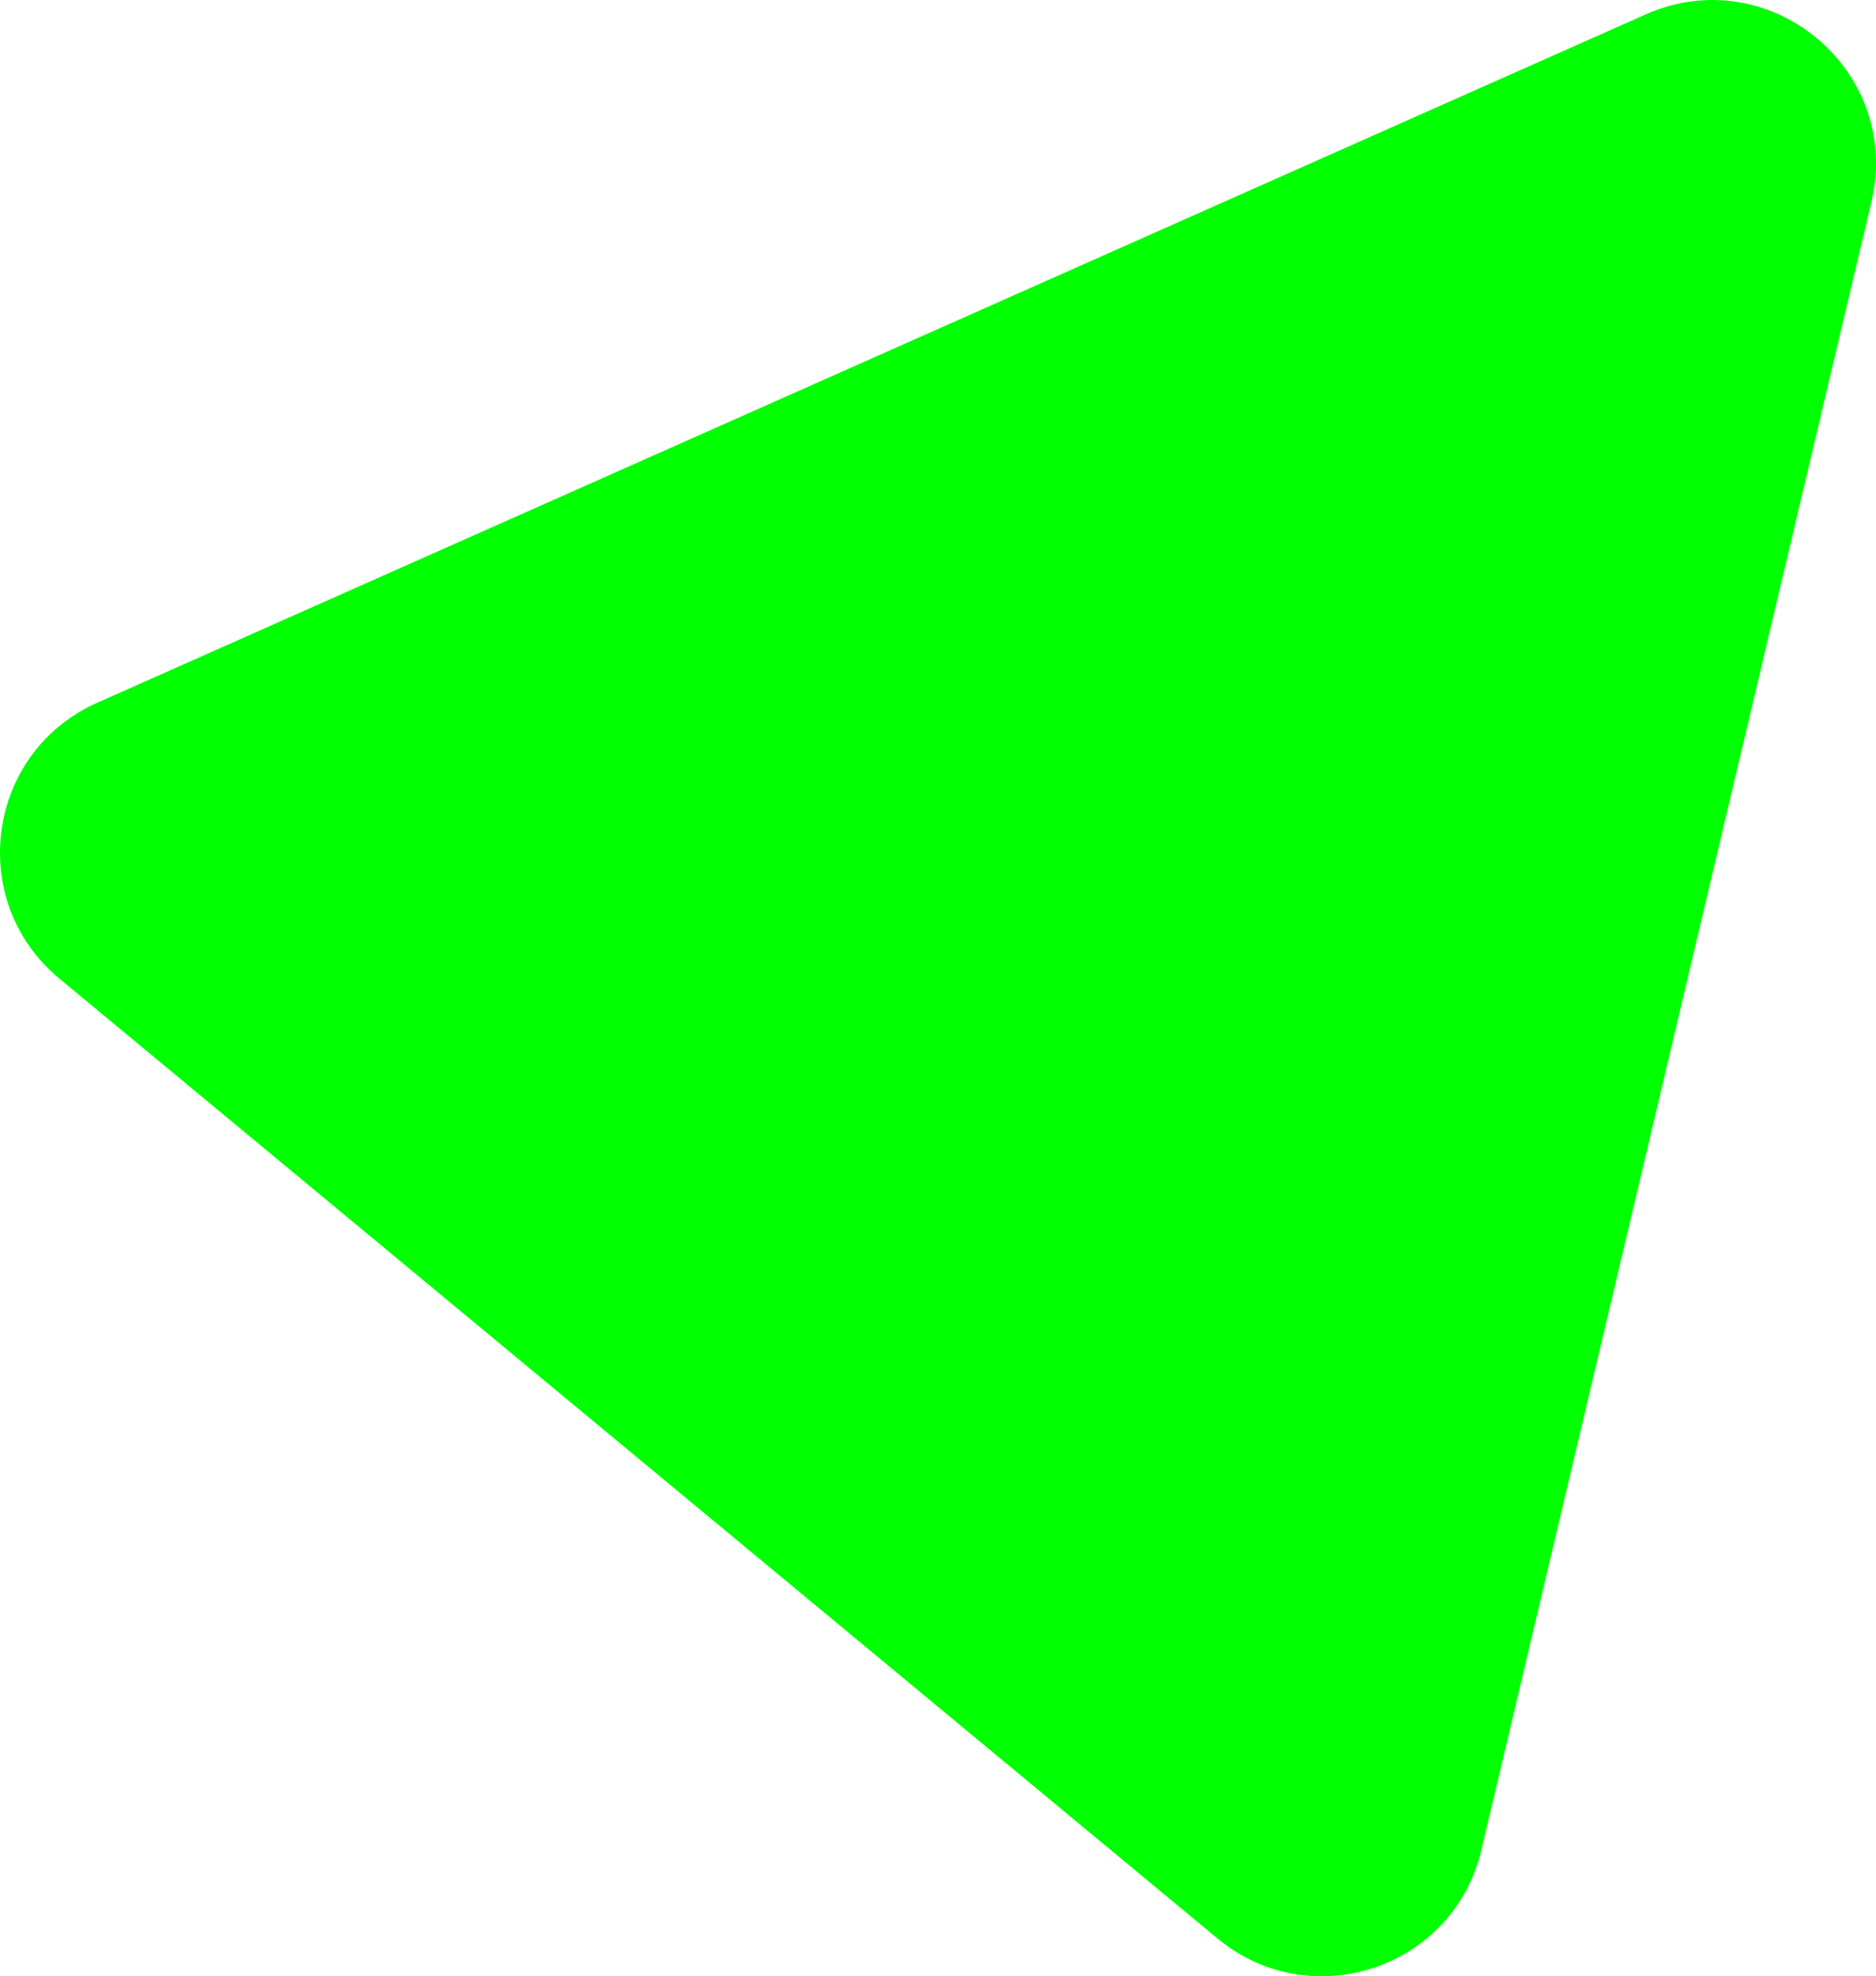
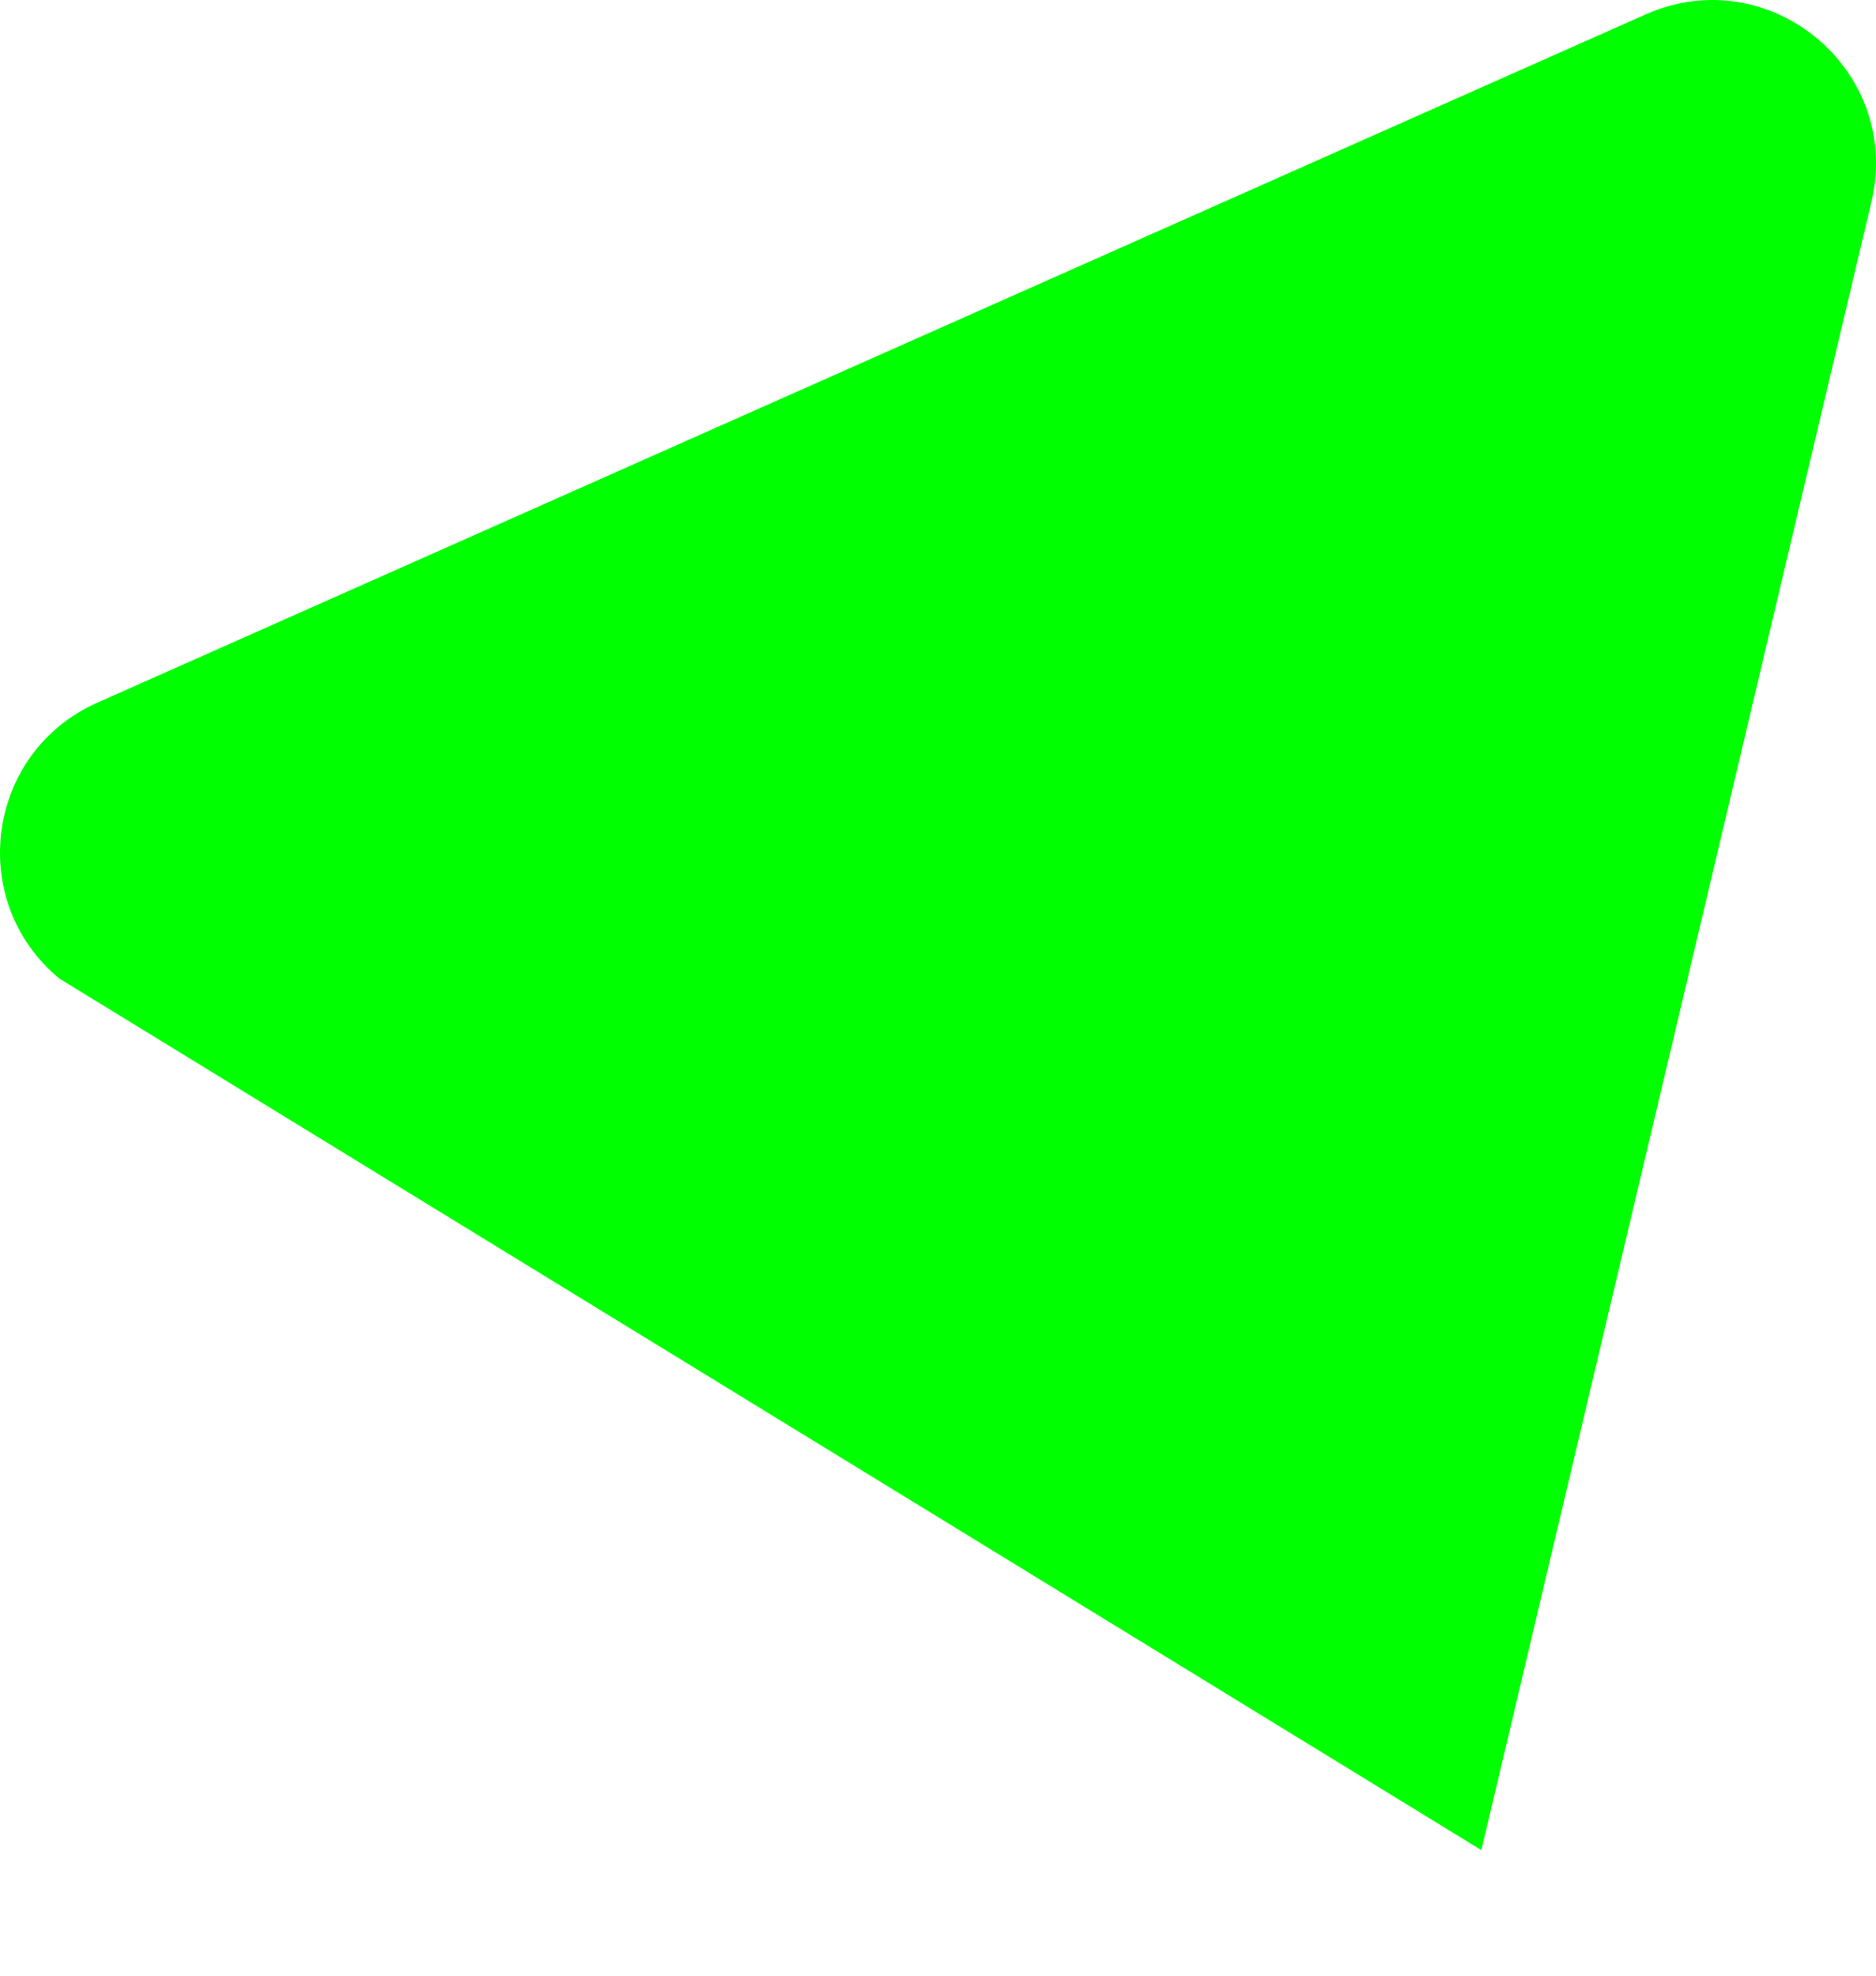
<svg xmlns="http://www.w3.org/2000/svg" width="556.994" height="586.711" viewBox="0 0 556.994 586.711" fill="none" version="1.1" id="svg28">
  <defs id="defs32" />
-   <path fill-rule="evenodd" clip-rule="evenodd" d="M 555.63,59.928 439.821,549.249 c -8.302,35.107 -50.569,49.25 -78.348,26.228 L 17.602,290.497 C -10.178,267.474 -4.085,223.265 28.896,208.611 L 488.555,4.296 c 36.774,-16.344 76.333,16.485 67.075,55.632 z" fill="#00ff00" id="path26" style="stroke-width:1.298" />
+   <path fill-rule="evenodd" clip-rule="evenodd" d="M 555.63,59.928 439.821,549.249 L 17.602,290.497 C -10.178,267.474 -4.085,223.265 28.896,208.611 L 488.555,4.296 c 36.774,-16.344 76.333,16.485 67.075,55.632 z" fill="#00ff00" id="path26" style="stroke-width:1.298" />
</svg>